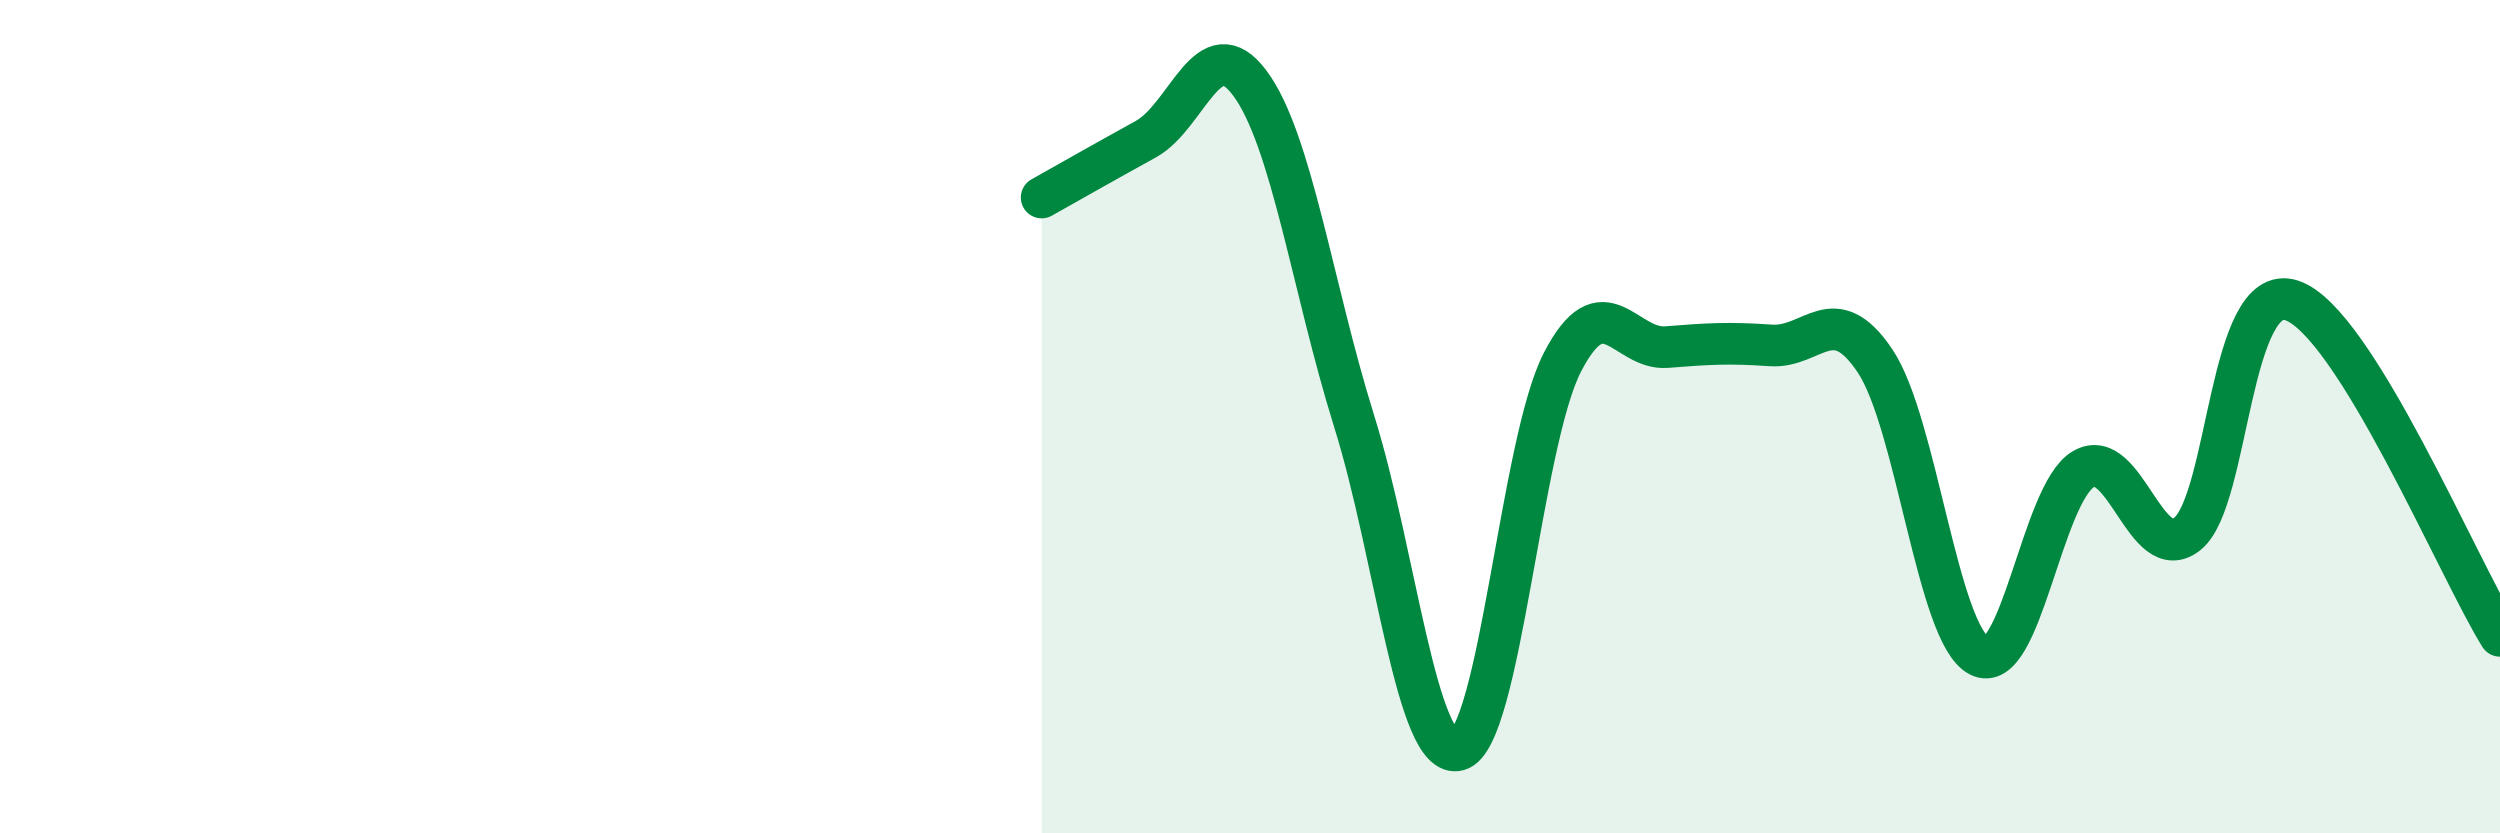
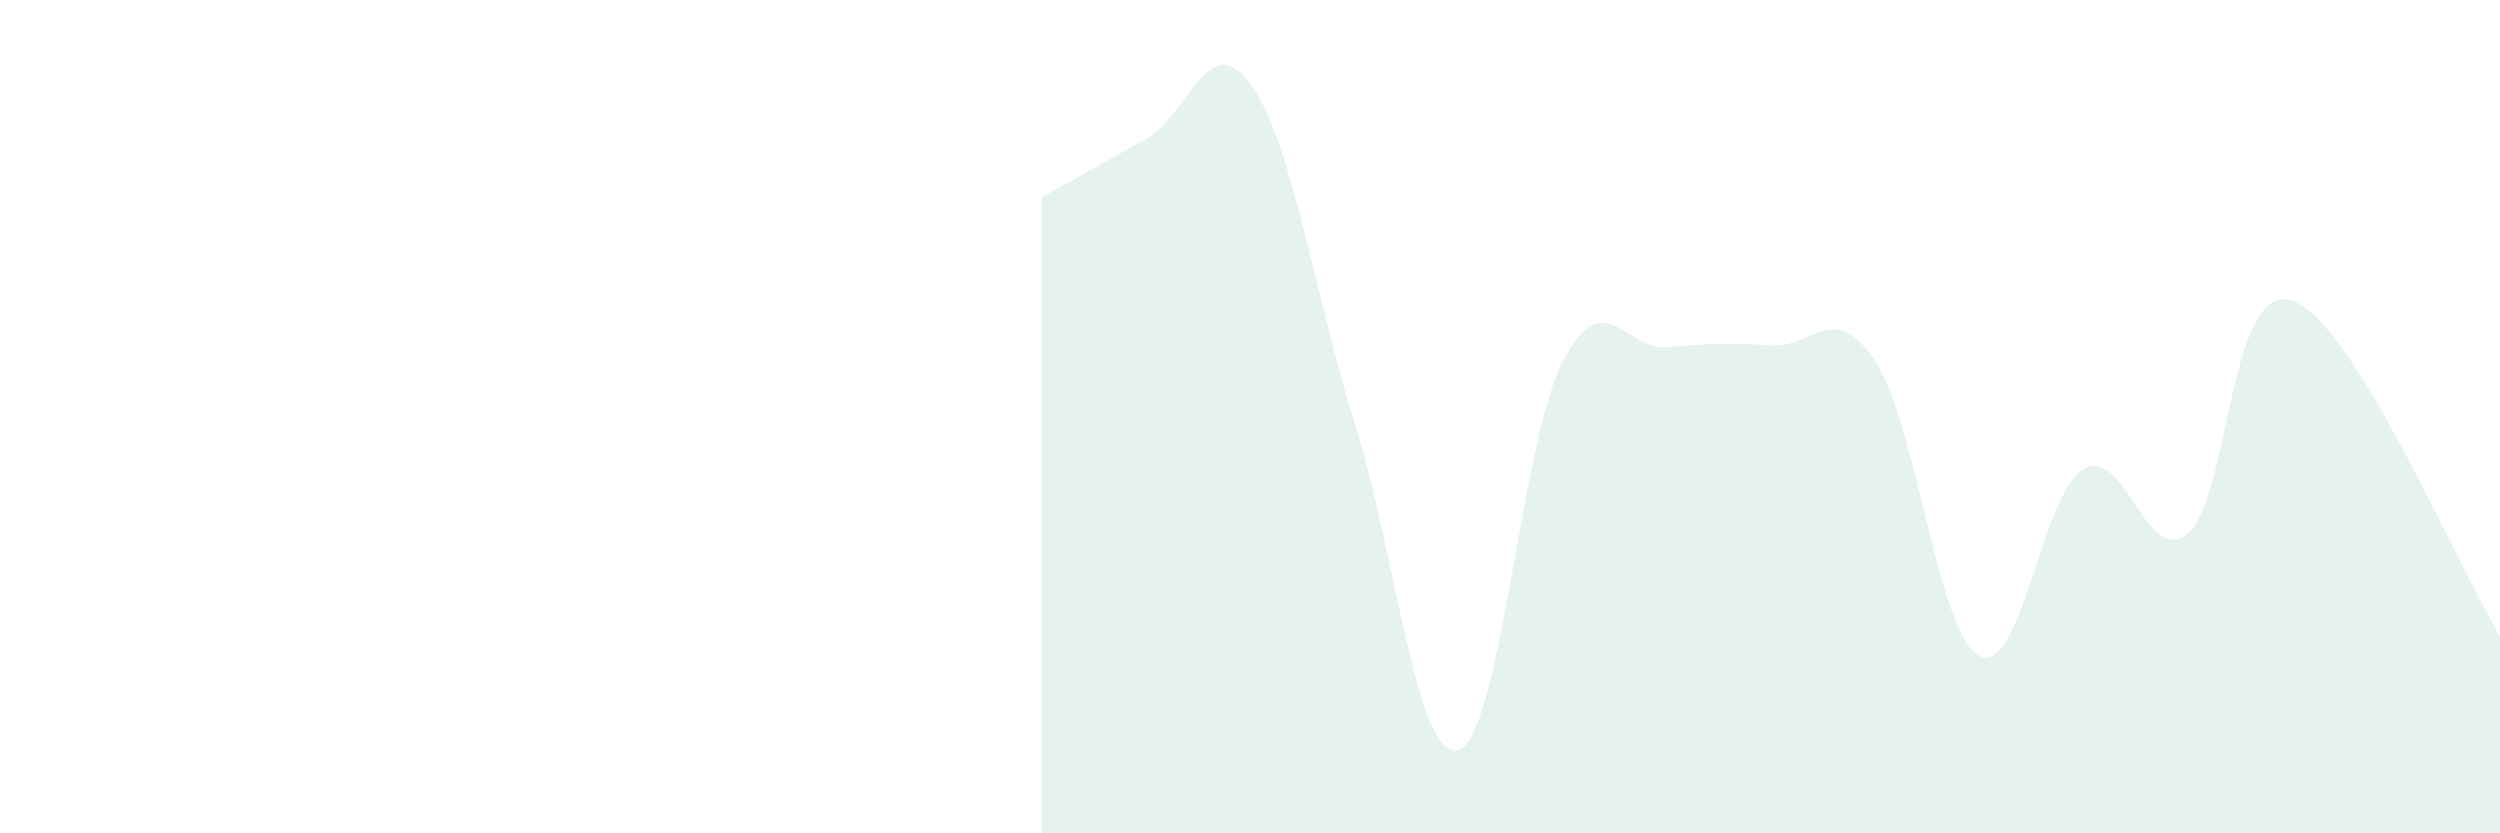
<svg xmlns="http://www.w3.org/2000/svg" width="60" height="20" viewBox="0 0 60 20">
  <path d="M 25,4.74 C 25.5,4.46 26.5,3.89 27.5,3.34 C 28.5,2.79 29,0.65 30,2 C 31,3.35 31.5,6.91 32.5,10.11 C 33.5,13.31 34,18.28 35,18 C 36,17.72 36.5,10.62 37.5,8.69 C 38.5,6.76 39,8.41 40,8.33 C 41,8.25 41.5,8.22 42.5,8.29 C 43.5,8.36 44,7.17 45,8.66 C 46,10.15 46.5,15.22 47.5,15.74 C 48.5,16.26 49,11.85 50,11.26 C 51,10.67 51.5,13.62 52.5,12.81 C 53.5,12 53.5,6.72 55,7.21 C 56.5,7.7 59,13.65 60,15.26L60 20L25 20Z" fill="#008740" opacity="0.1" stroke-linecap="round" stroke-linejoin="round" />
-   <path d="M 25,4.74 C 25.5,4.46 26.5,3.89 27.5,3.34 C 28.5,2.79 29,0.65 30,2 C 31,3.35 31.5,6.91 32.5,10.11 C 33.5,13.31 34,18.28 35,18 C 36,17.72 36.5,10.62 37.5,8.69 C 38.5,6.76 39,8.41 40,8.33 C 41,8.25 41.5,8.22 42.5,8.29 C 43.5,8.36 44,7.17 45,8.66 C 46,10.15 46.5,15.22 47.5,15.74 C 48.5,16.26 49,11.85 50,11.26 C 51,10.67 51.5,13.62 52.5,12.81 C 53.5,12 53.5,6.72 55,7.21 C 56.5,7.7 59,13.65 60,15.26" stroke="#008740" stroke-width="1" fill="none" stroke-linecap="round" stroke-linejoin="round" />
</svg>